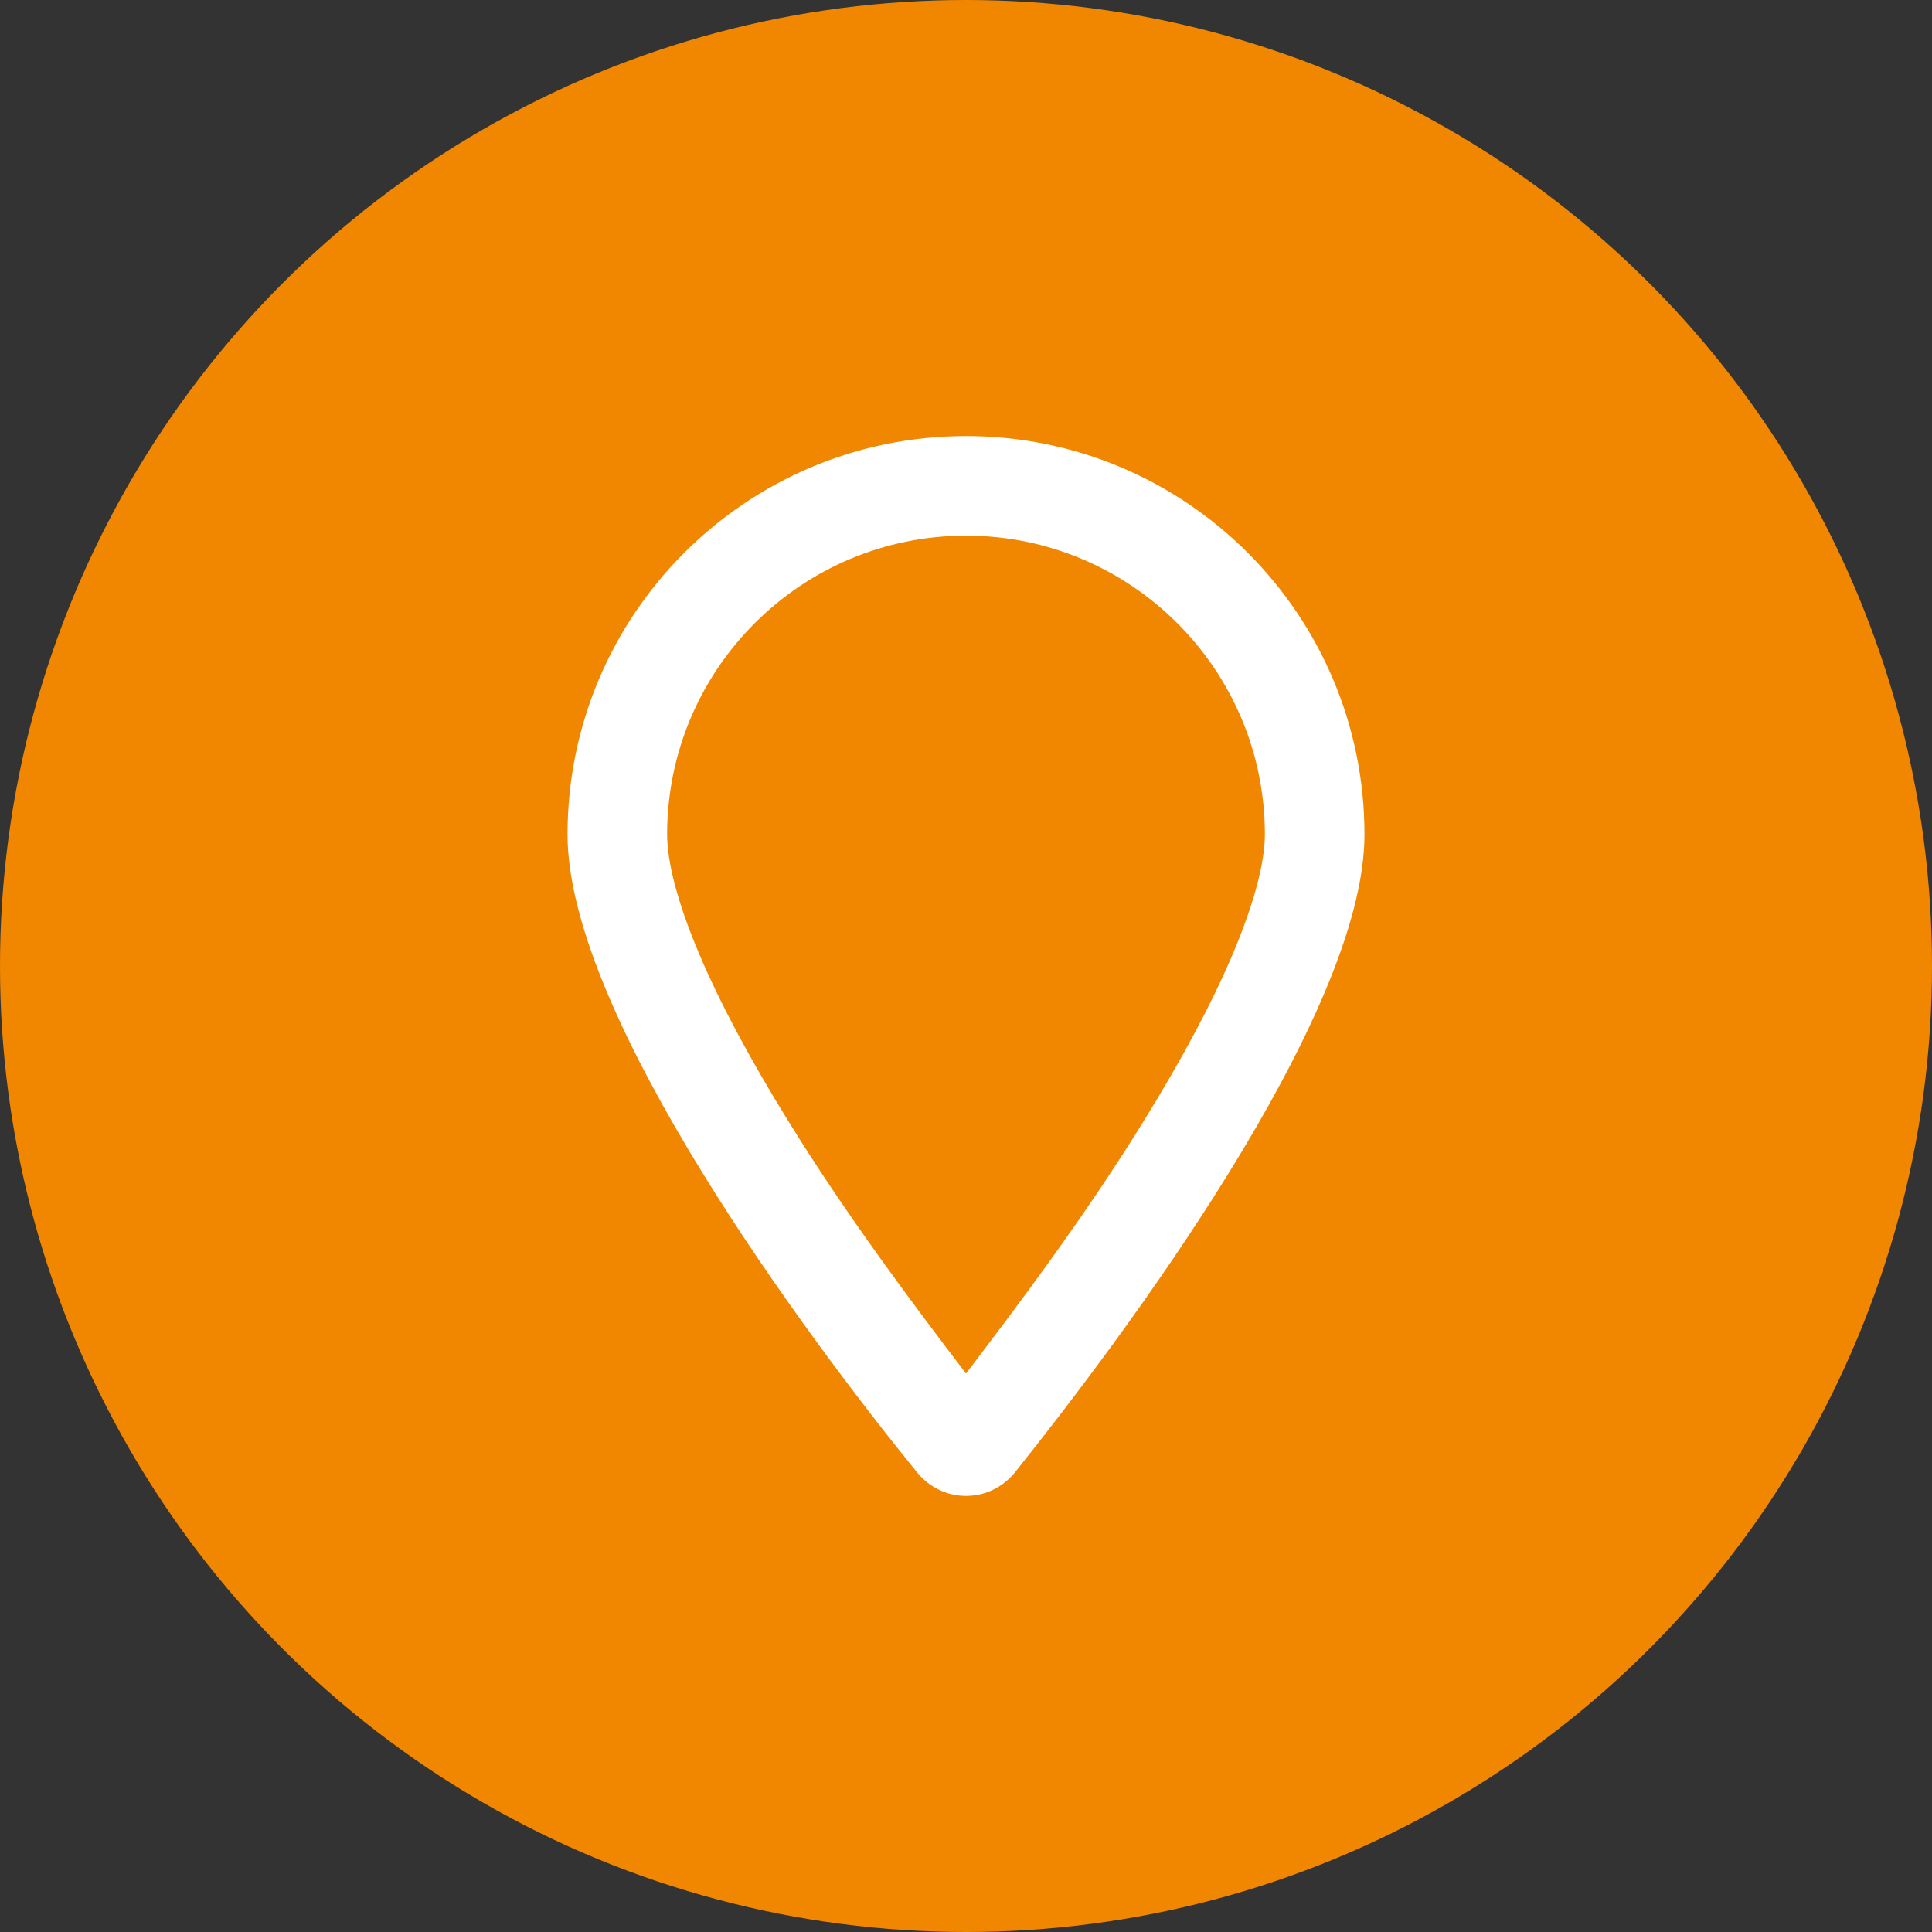
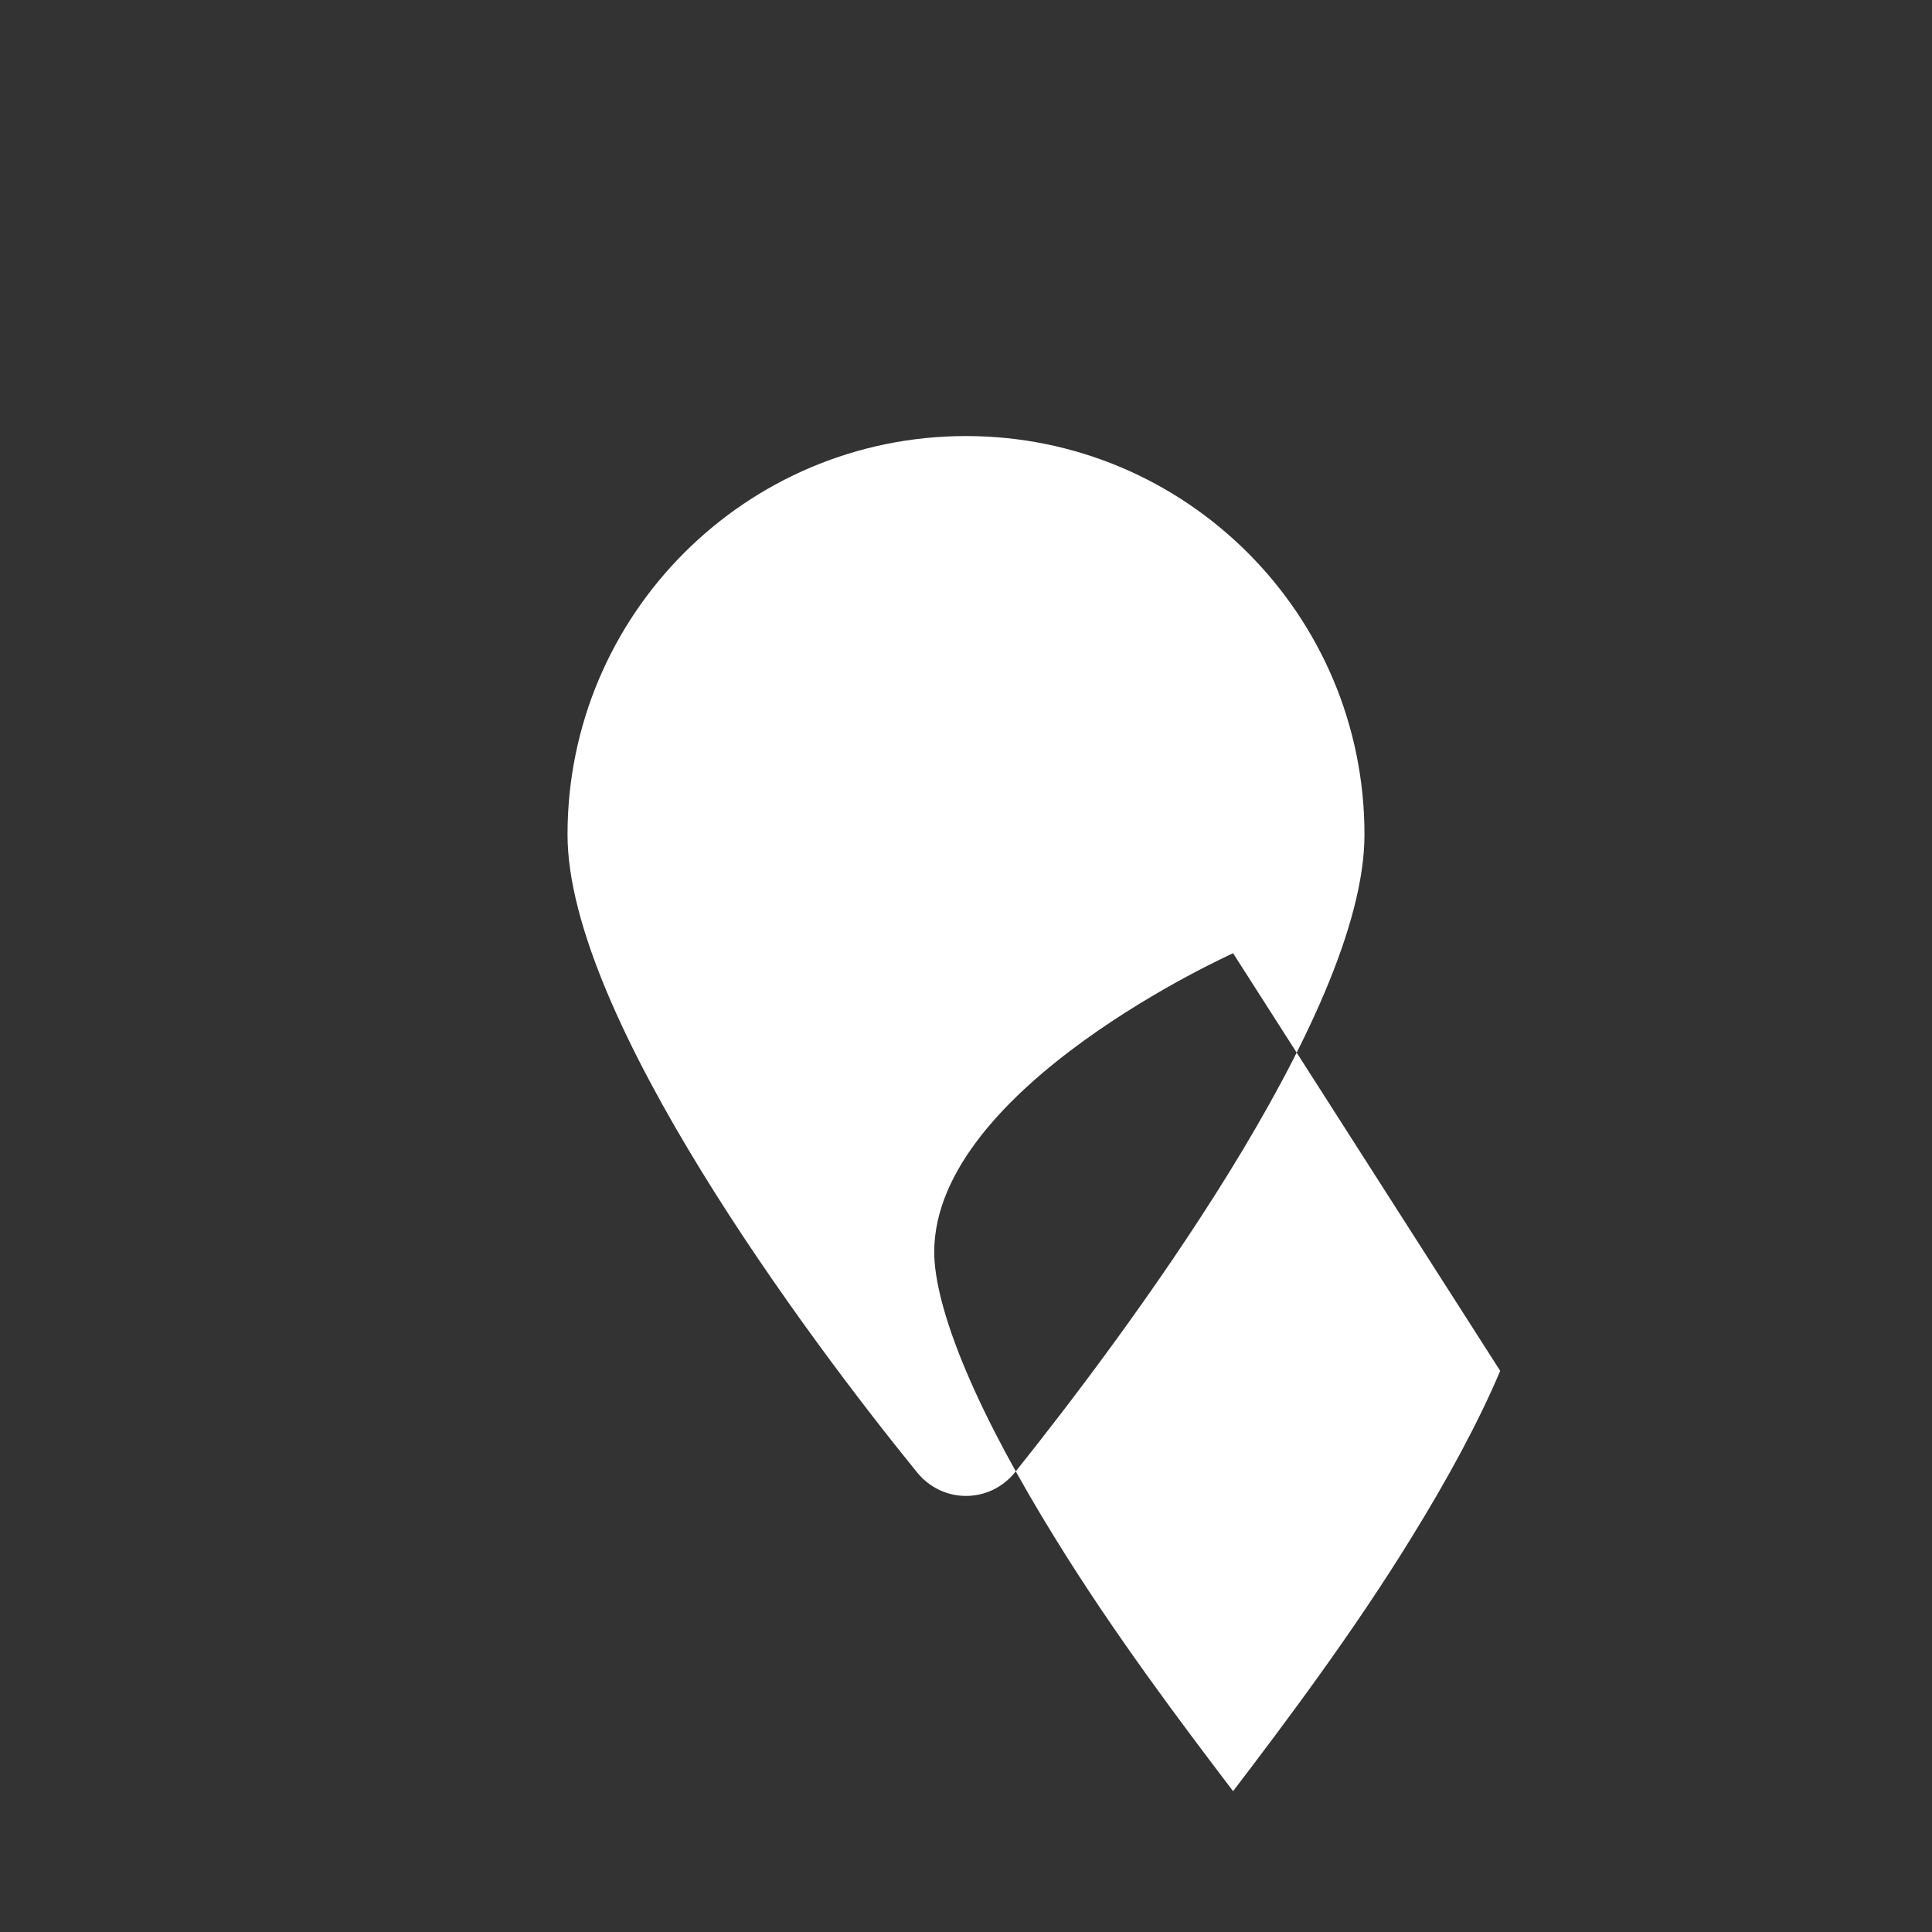
<svg xmlns="http://www.w3.org/2000/svg" id="uuid-c612fa43-3802-46cc-b16c-87657188b698" viewBox="0 0 200 200">
  <rect x="0" y="0" width="200" height="200" fill="#333333" stroke="none" />
  <defs>
    <style>.uuid-28a8ae6f-8ed4-4924-a26a-e2d5b96892c8{fill:#f18700;}.uuid-c4ccd46f-4e44-4810-9d4d-c6fec379f772{fill:#fff;}</style>
  </defs>
-   <circle class="uuid-28a8ae6f-8ed4-4924-a26a-e2d5b96892c8" cx="100" cy="100" r="100" />
-   <path class="uuid-c4ccd46f-4e44-4810-9d4d-c6fec379f772" d="M94.91,152.39c-11.21-13.79-36.16-47.22-36.16-66,0-22.78,18.47-41.25,41.25-41.25s41.25,18.47,41.25,41.25c0,18.78-25.14,52.21-36.16,66-2.64,3.29-7.54,3.29-10.18,0ZM127.65,98.68c2.32-5.5,3.29-9.62,3.29-12.29,0-17.08-13.86-30.94-30.94-30.94s-30.94,13.86-30.94,30.94c0,2.66.96,6.79,3.29,12.29,2.25,5.33,5.45,11.21,9.13,17.17,6.1,9.93,13.19,19.34,18.52,26.34,5.33-7,12.42-16.41,18.52-26.34,3.67-5.95,6.88-11.84,9.13-17.17Z" />
+   <path class="uuid-c4ccd46f-4e44-4810-9d4d-c6fec379f772" d="M94.91,152.39c-11.21-13.79-36.16-47.22-36.16-66,0-22.78,18.47-41.25,41.25-41.25s41.25,18.47,41.25,41.25c0,18.78-25.14,52.21-36.16,66-2.64,3.29-7.54,3.29-10.18,0ZM127.65,98.68s-30.94,13.86-30.94,30.94c0,2.66.96,6.79,3.29,12.29,2.25,5.33,5.45,11.21,9.13,17.17,6.1,9.93,13.19,19.34,18.52,26.34,5.33-7,12.42-16.41,18.52-26.34,3.67-5.95,6.88-11.84,9.13-17.17Z" />
</svg>